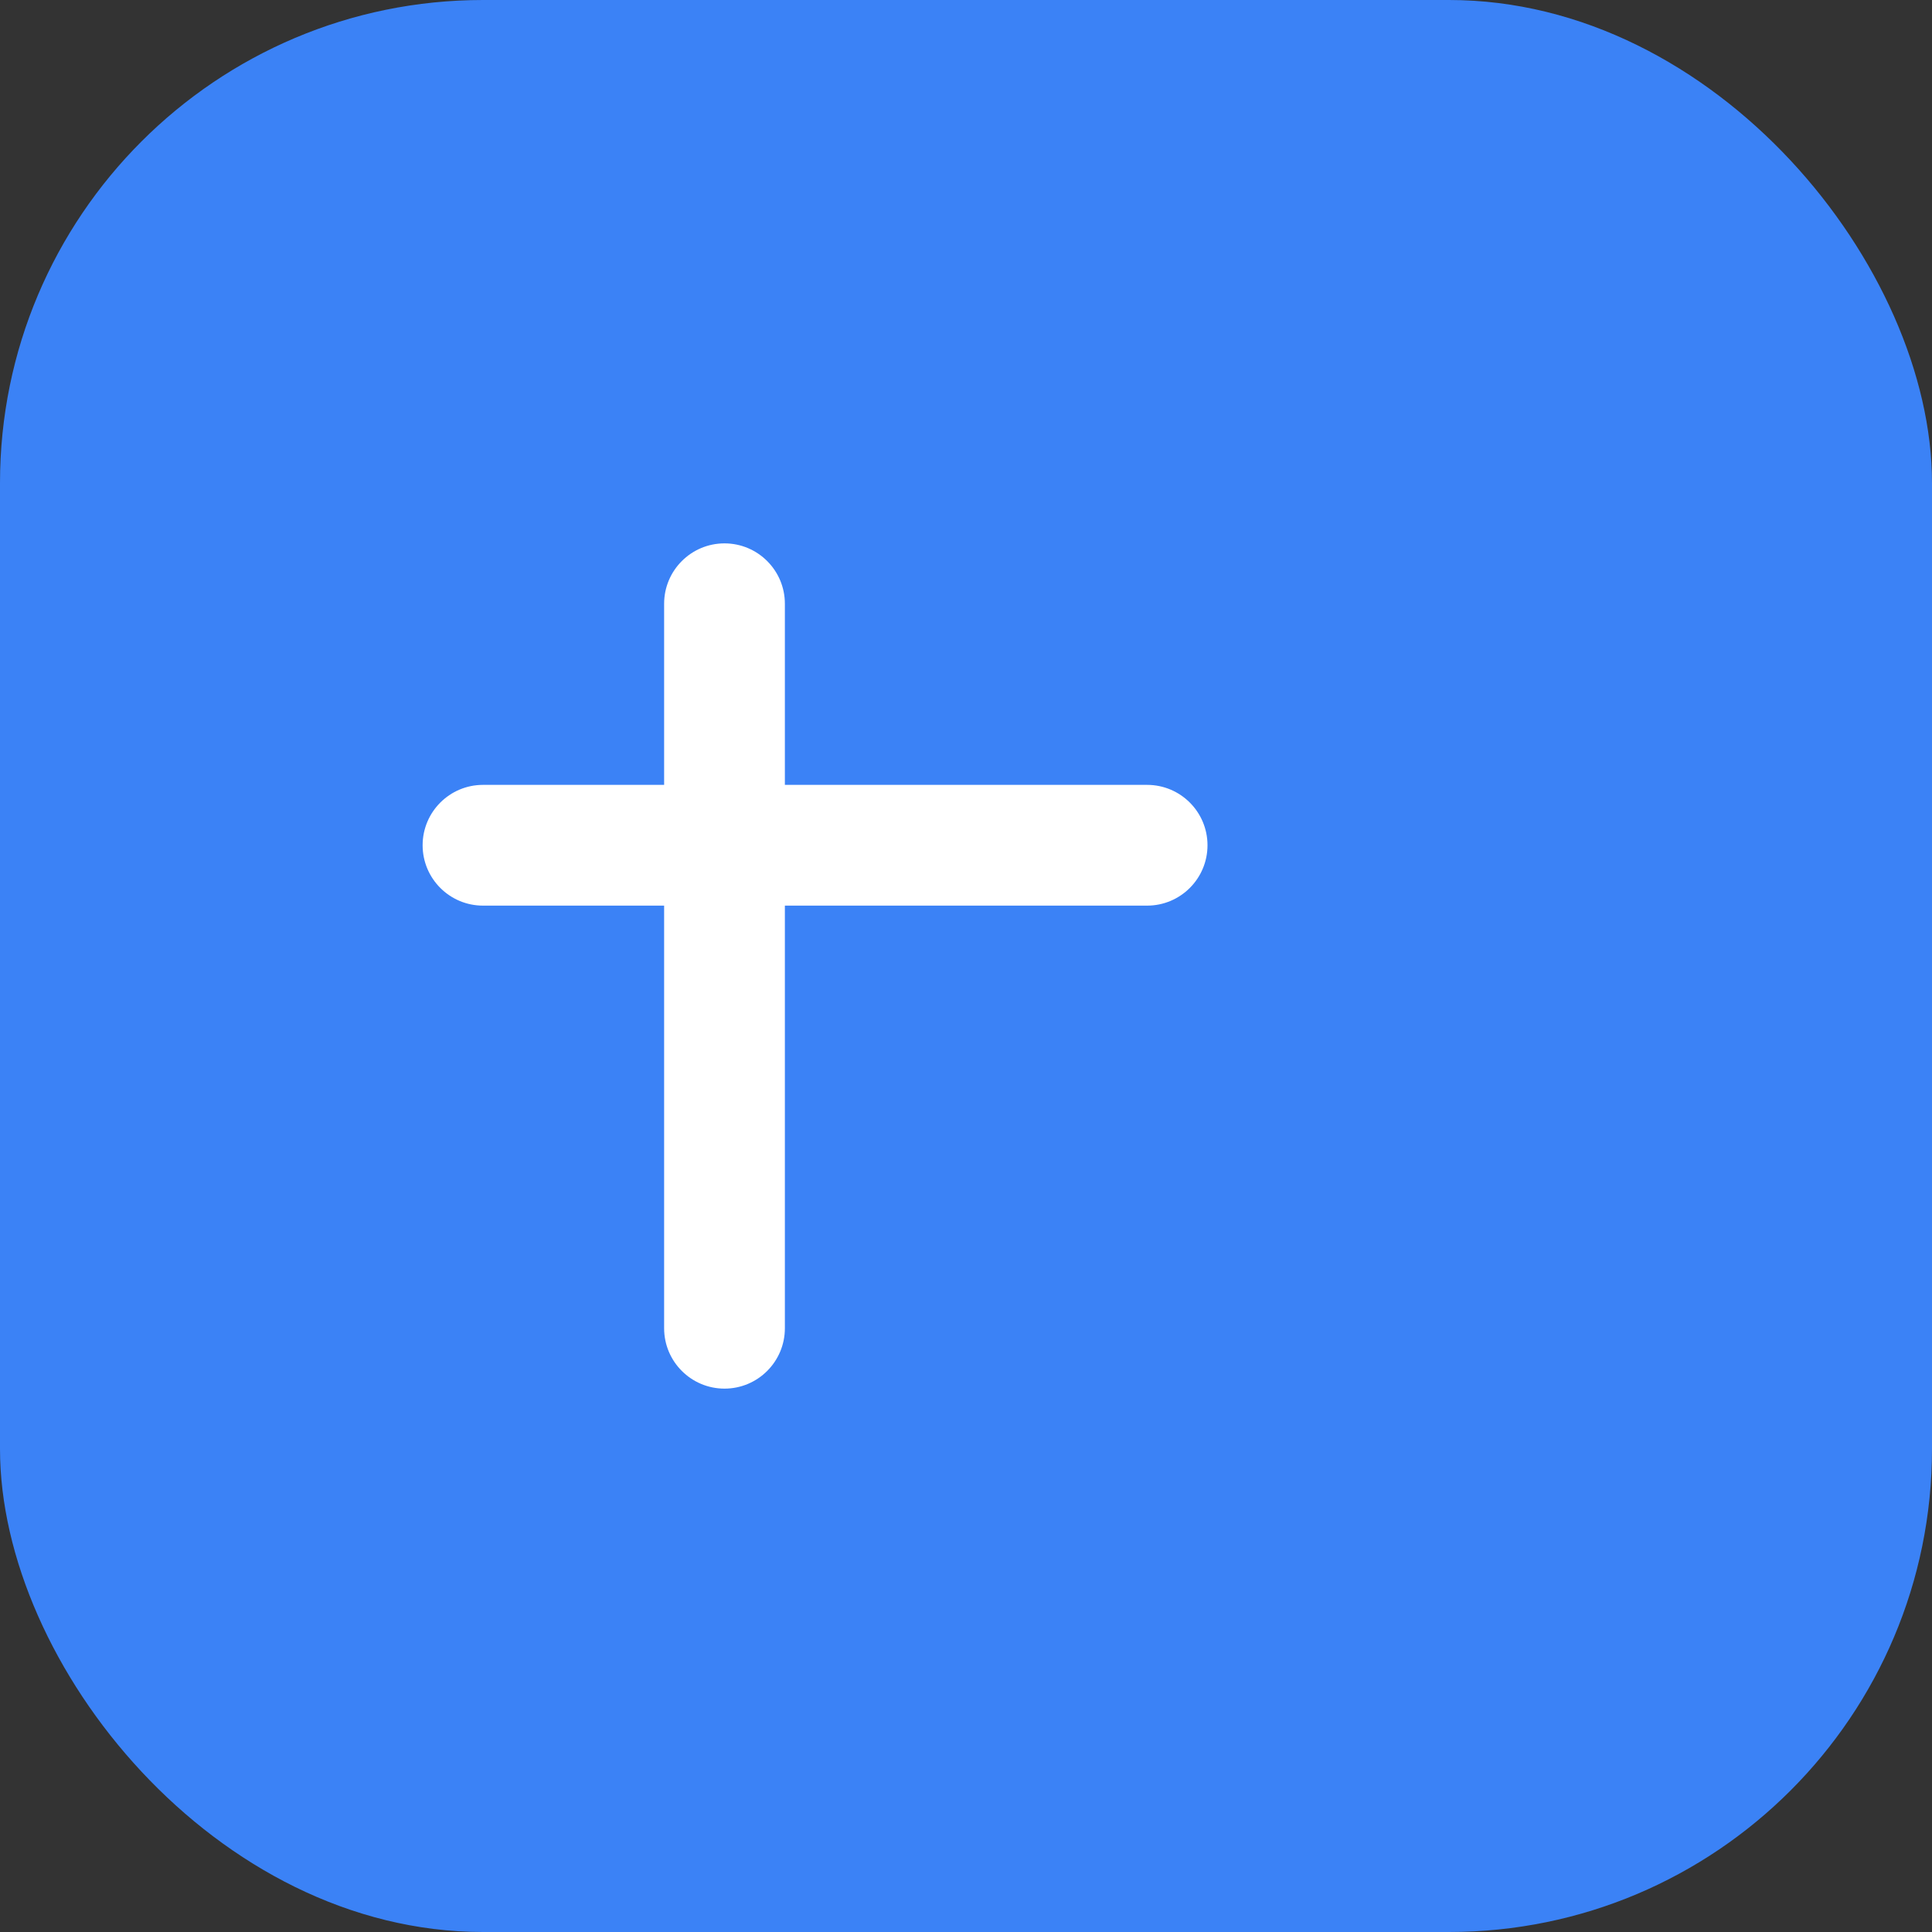
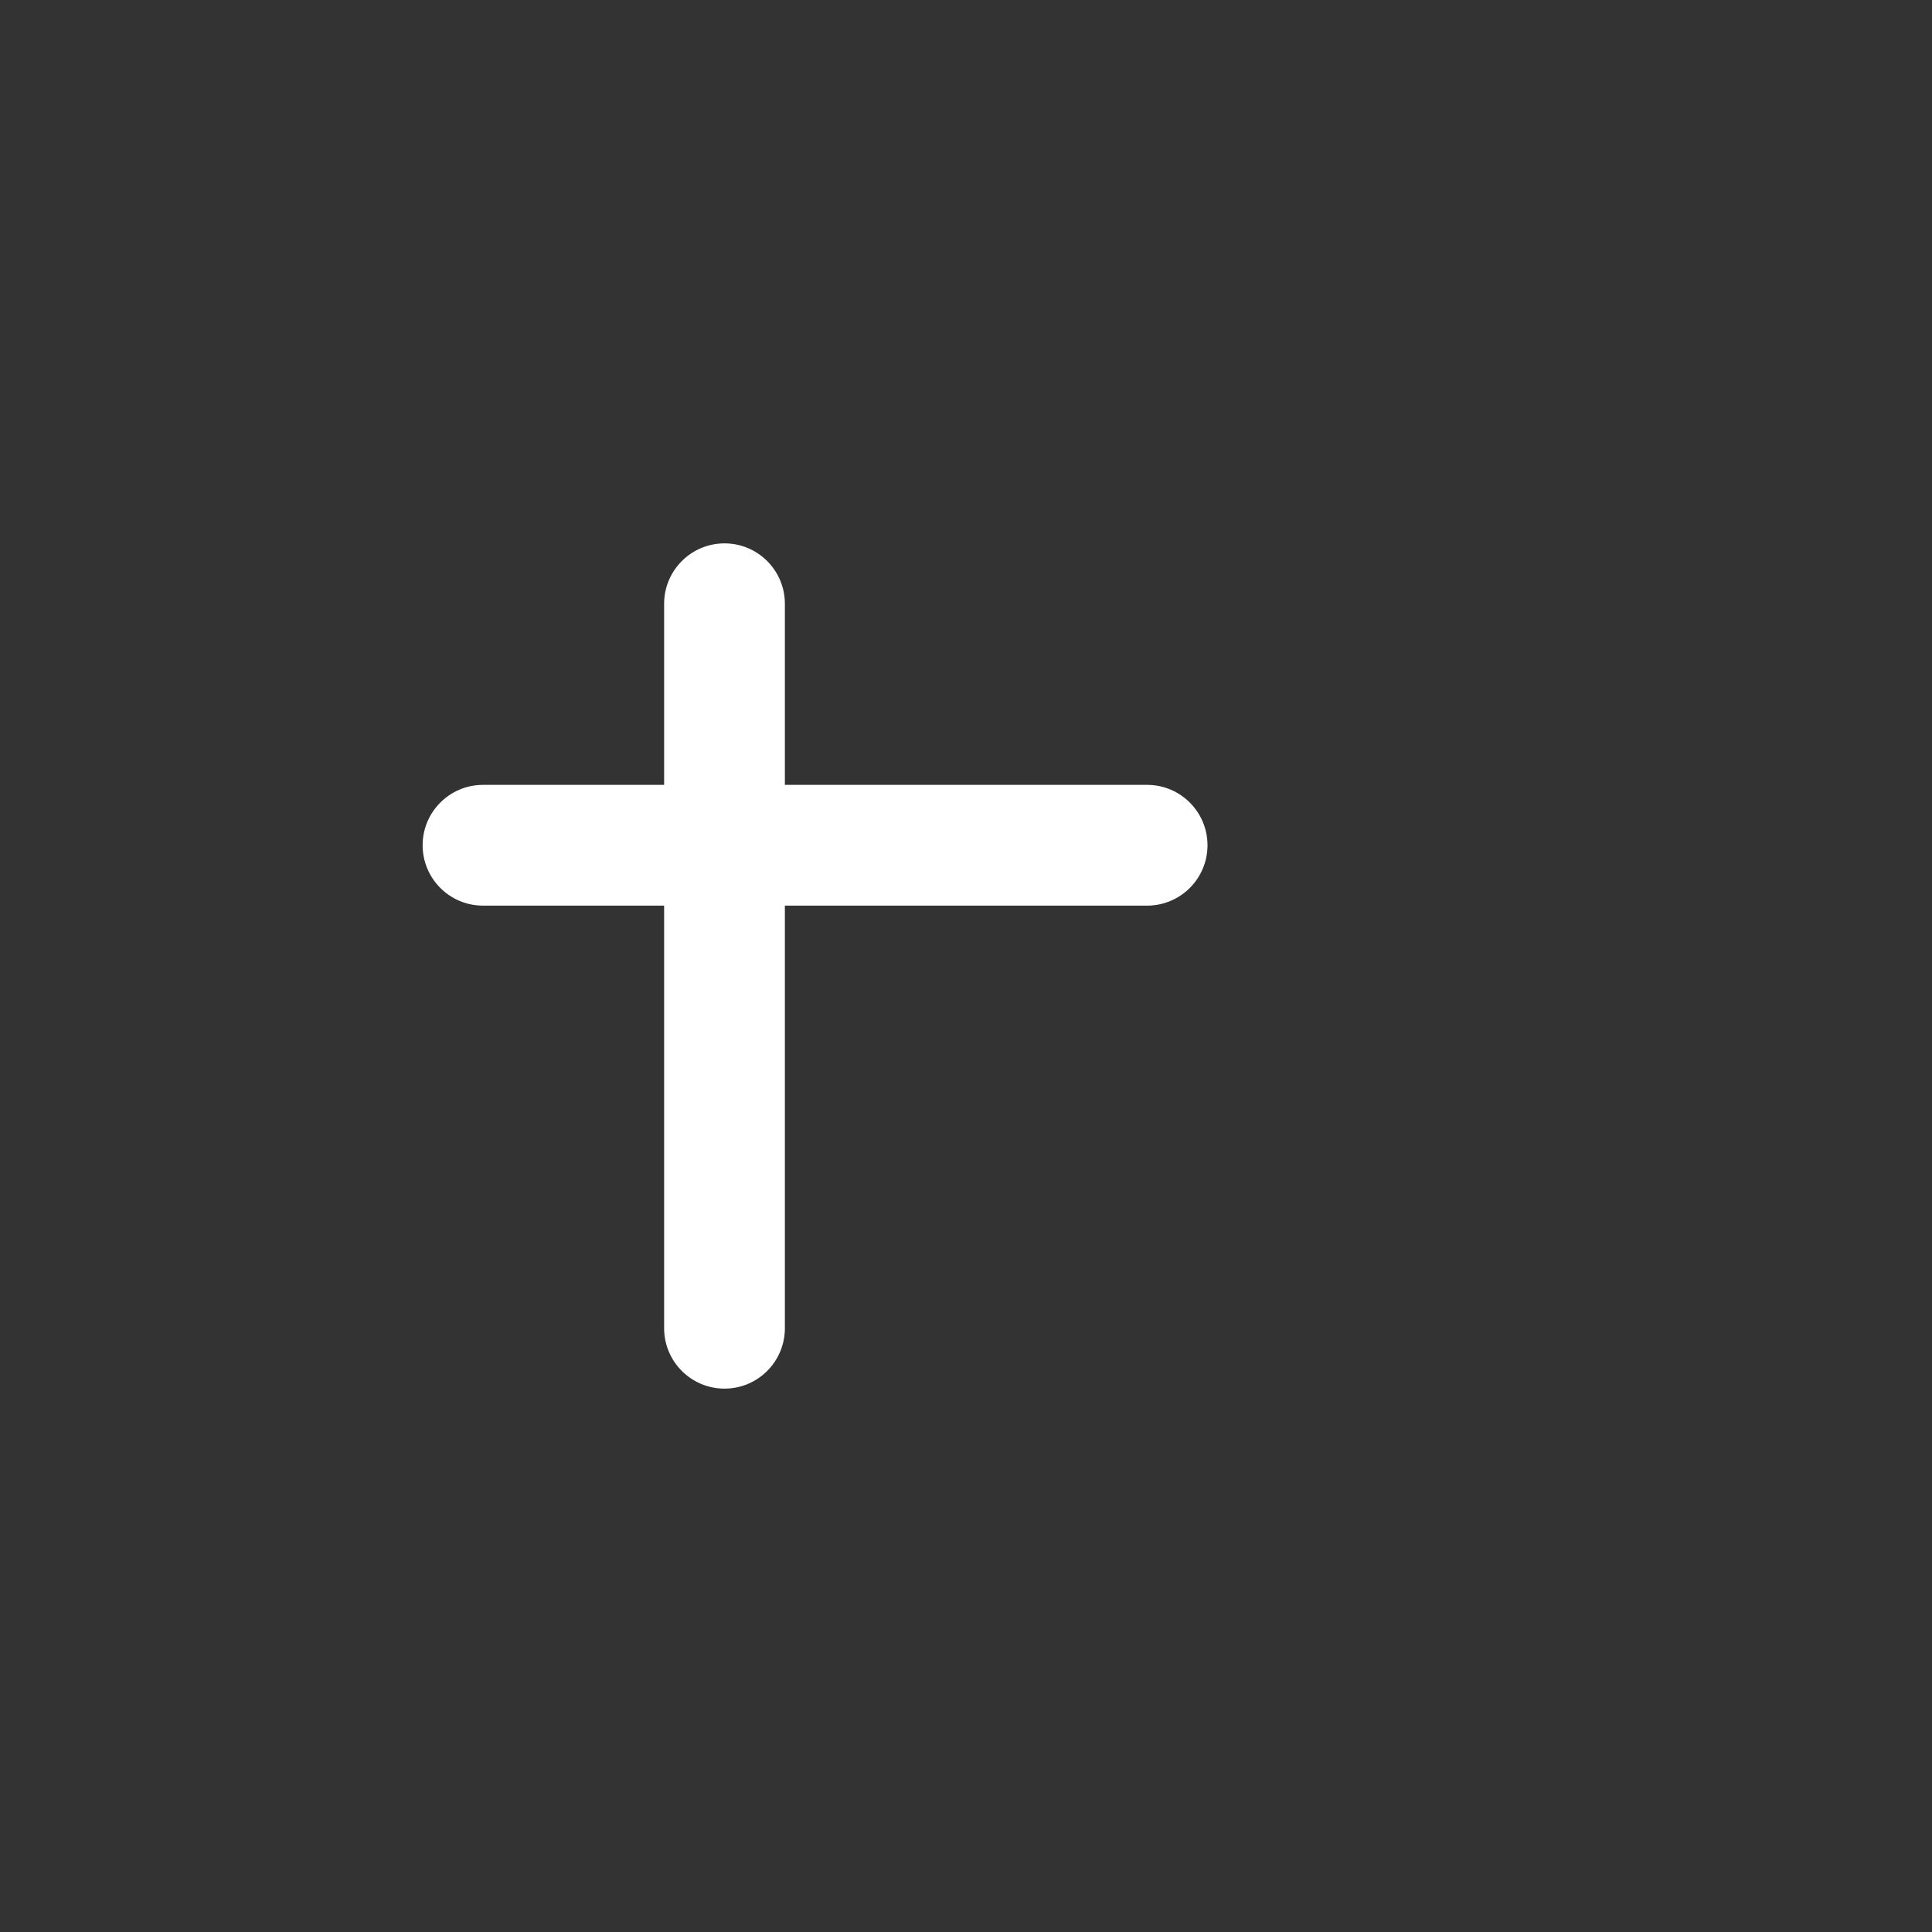
<svg xmlns="http://www.w3.org/2000/svg" width="32" height="32" viewBox="0 0 32 32" fill="none">
  <rect x="0" y="0" width="32" height="32" fill="#333333" stroke="none" />
-   <rect width="32" height="32" rx="8" fill="#3B82F6" />
  <path d="M12 9C12.552 9 13 9.448 13 10V13H19C19.552 13 20 13.448 20 14C20 14.552 19.552 15 19 15H13V22C13 22.552 12.552 23 12 23C11.448 23 11 22.552 11 22V15H8C7.448 15 7 14.552 7 14C7 13.448 7.448 13 8 13H11V10C11 9.448 11.448 9 12 9Z" fill="white" />
</svg>